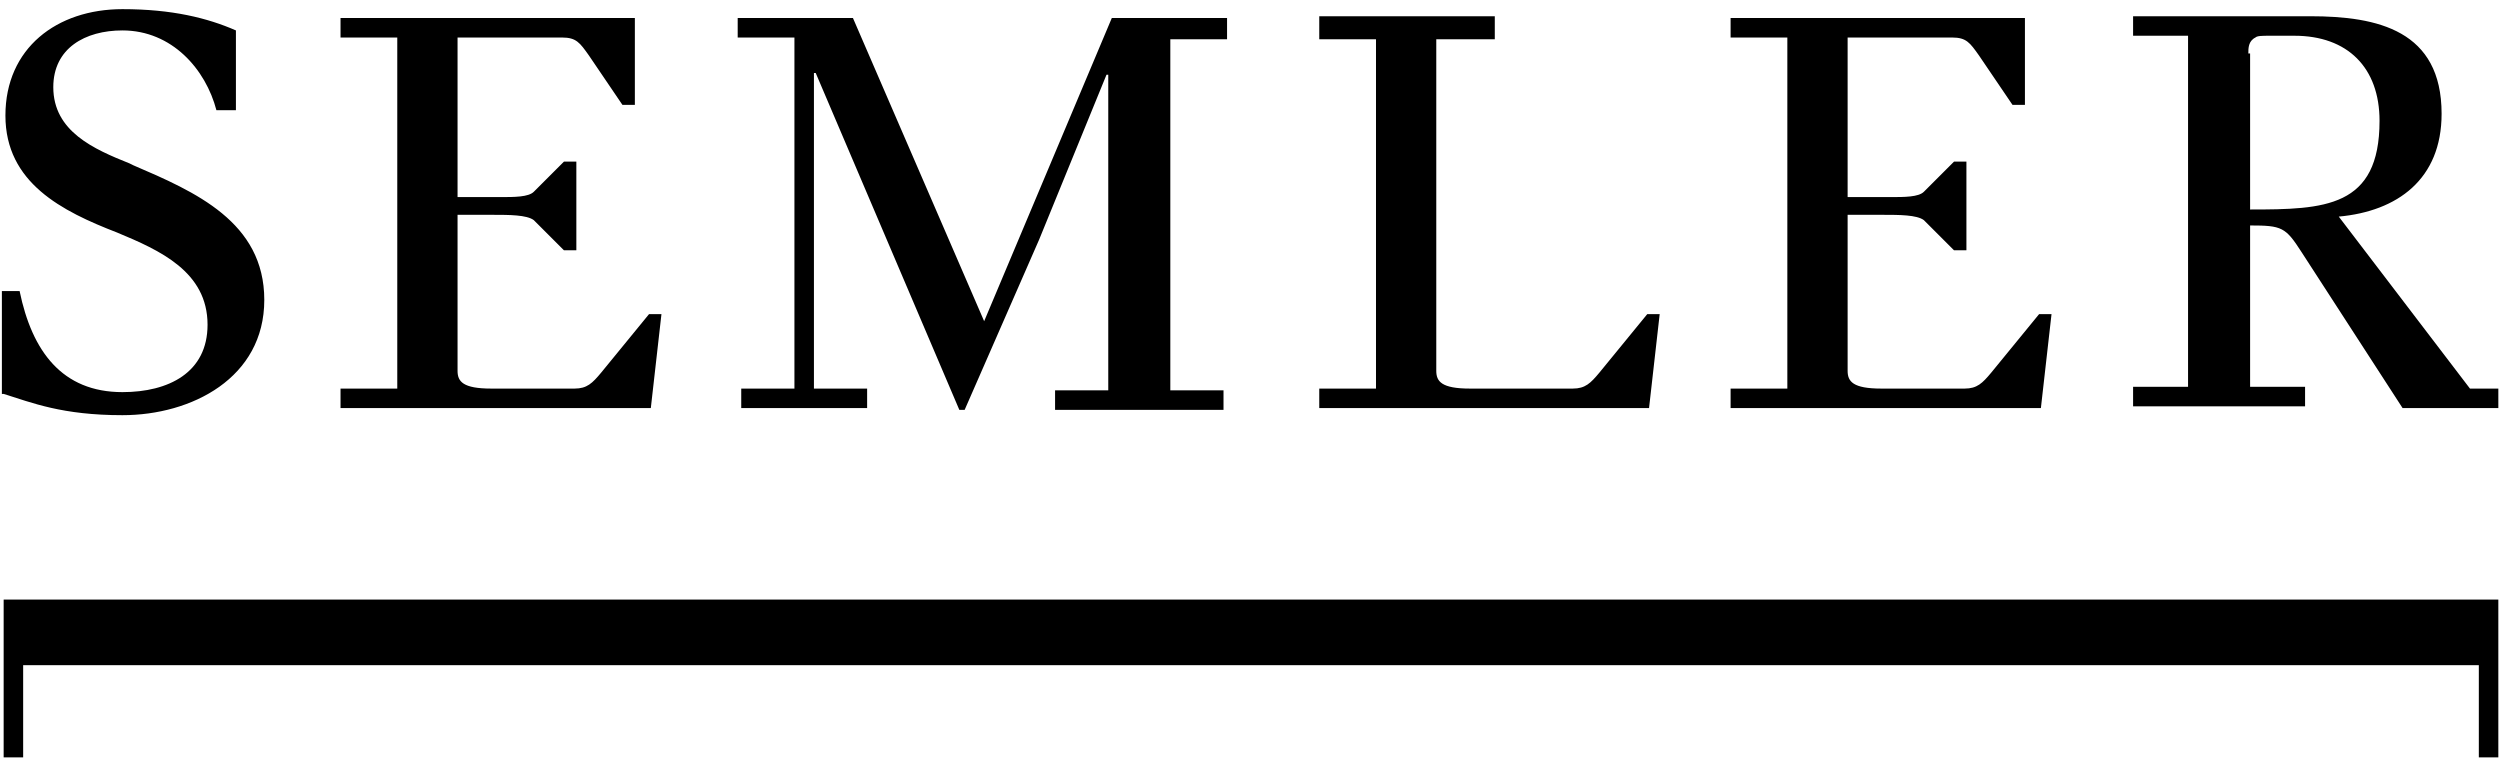
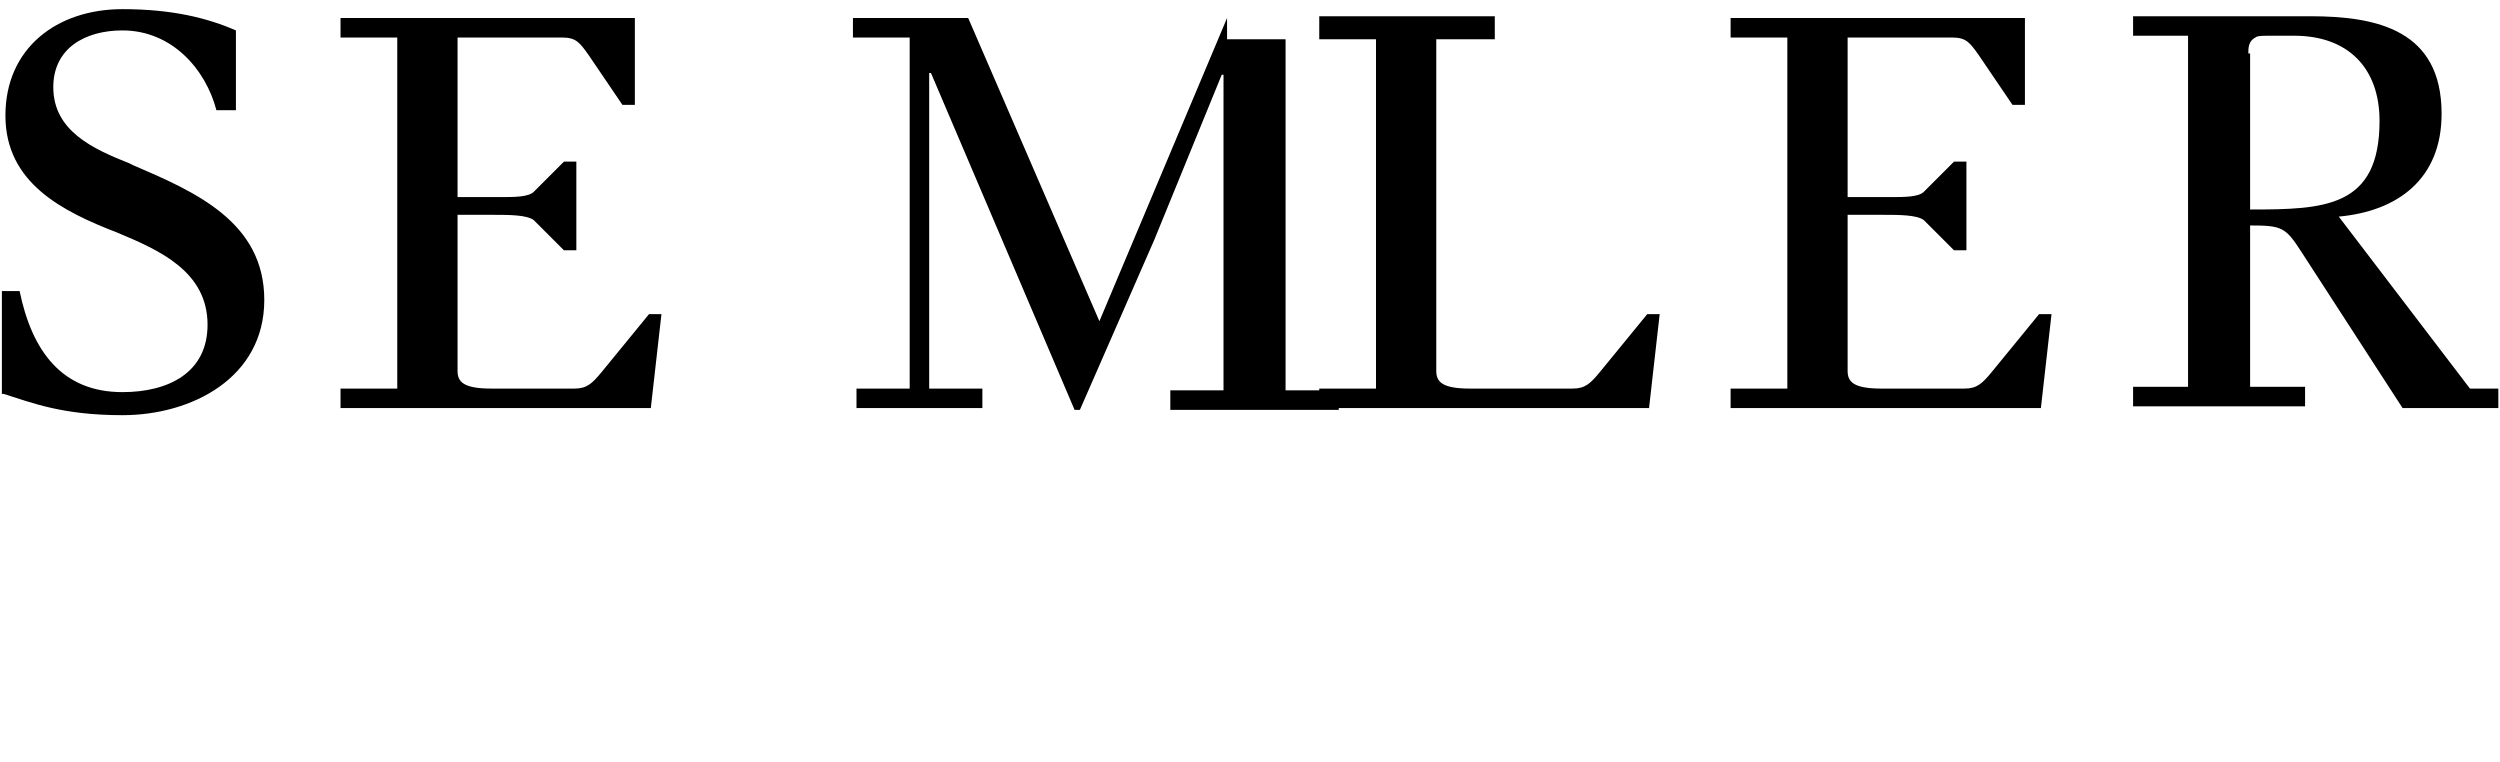
<svg xmlns="http://www.w3.org/2000/svg" viewBox="0 0 141 43">
-   <path d="M135.506,23.016 h5.4 v-1.1 h-1.6 l-7.4,-9.7 c3.3,-0.3 5.8,-2.1 5.8,-5.8 c0,-4.7 -3.6,-5.5 -7.4,-5.5 h-10 v1.1 h3.1 v19.8 h-3.1 v1.1 h9.7 v-1.1 h-3.1 v-9.1 c1.8,0 2,0.1 2.9,1.5 L135.506,23.016 zM126.806,3.016 c0,-0.3 0,-0.7 0.4,-0.9 c0.1,-0.1 0.4,-0.1 0.8,-0.1 c0.5,0 1.2,0 1.4,0 c3,0 4.8,1.8 4.8,4.8 c0,4.9 -3.1,5 -7.3,5 V3.016 zM115.106,23.016 l0.6,-5.3 h-0.7 l-2.7,3.3 c-0.5,0.6 -0.8,0.9 -1.5,0.9 h-4.7 c-1.6,0 -1.9,-0.4 -1.9,-1 v-8.8 h2 c0.9,0 1.9,0 2.3,0.3 l1.7,1.7 h0.7 v-5 h-0.7 l-1.7,1.7 c-0.3,0.3 -1.1,0.3 -1.9,0.3 h-2.4 v-9 h5.9 c0.8,0 1,0.3 1.5,1 l1.9,2.8 h0.7 v-4.9 h-16.6 v1.1 h3.2 v19.8 h-3.2 v1.1 H115.106 zM93.006,23.016 l0.6,-5.3 h-0.7 l-2.7,3.3 c-0.5,0.6 -0.8,0.9 -1.5,0.9 h-5.8 c-1.6,0 -1.9,-0.4 -1.9,-1 v-18.7 h3.3 v-1.3 h-9.9 v1.3 h3.2 v19.7 h-3.2 v1.1 H93.006 zM69.206,2.116 v-1.1 h-6.5 l-7.2,17.1 l-7.4,-17.1 h-6.5 v1.1 h3.2 v19.8 h-3 v1.1 h7.1 v-1.1 h-3 v-17.8 h0.1 l8.1,19 h0.3 c1.4,-3.2 2.8,-6.4 4.2,-9.6 l3.8,-9.3 h0.1 v17.8 h-3 v1.1 h9.5 v-1.1 h-3 v-19.8 H69.206 zM36.706,23.016 l0.6,-5.3 H36.606 l-2.7,3.3 c-0.5,0.6 -0.8,0.9 -1.5,0.9 h-4.7 c-1.6,0 -1.9,-0.4 -1.9,-1 v-8.8 h2 c0.9,0 1.9,0 2.3,0.3 l1.7,1.7 h0.7 v-5 h-0.7 l-1.7,1.7 c-0.3,0.3 -1.1,0.3 -1.9,0.3 h-2.4 v-9 h5.9 c0.8,0 1,0.3 1.5,1 l1.9,2.8 h0.7 v-4.9 h-16.6 v1.1 h3.2 v19.8 h-3.2 v1.1 H36.706 zM0.206,22.216 c1.6,0.5 3.3,1.2 6.7,1.2 c3.9,0 8,-2.1 8,-6.5 c0,-4.4 -3.9,-6.1 -7.4,-7.6 l-0.2,-0.1 c-2,-0.8 -4.3,-1.8 -4.3,-4.3 c0,-2.2 1.8,-3.2 3.9,-3.2 c2.8,0 4.7,2.2 5.3,4.5 h1.1 v-4.5 c-1.6,-0.7 -3.6,-1.2 -6.4,-1.2 c-3.7,0 -6.6,2.2 -6.6,6 c0,3.8 3.2,5.4 6.3,6.6 c2.4,1 5.1,2.2 5.1,5.2 c0,2.7 -2.2,3.8 -4.8,3.8 c-3.4,0 -5.1,-2.3 -5.8,-5.7 h-1 V22.216 z" />
-   <polygon points="0.206,33.816 0.206,42.716 1.306,42.716 1.306,37.516 139.806,37.516 139.806,42.716 140.906,42.716 140.906,33.816 " />
+   <path d="M135.506,23.016 h5.4 v-1.1 h-1.6 l-7.4,-9.7 c3.3,-0.3 5.8,-2.1 5.8,-5.8 c0,-4.7 -3.6,-5.5 -7.4,-5.5 h-10 v1.1 h3.1 v19.8 h-3.1 v1.1 h9.7 v-1.1 h-3.1 v-9.1 c1.8,0 2,0.1 2.9,1.5 L135.506,23.016 zM126.806,3.016 c0,-0.3 0,-0.7 0.4,-0.9 c0.1,-0.1 0.4,-0.1 0.8,-0.1 c0.5,0 1.2,0 1.4,0 c3,0 4.8,1.8 4.8,4.8 c0,4.9 -3.1,5 -7.3,5 V3.016 zM115.106,23.016 l0.6,-5.3 h-0.7 l-2.7,3.3 c-0.5,0.6 -0.8,0.9 -1.5,0.9 h-4.7 c-1.6,0 -1.9,-0.4 -1.9,-1 v-8.8 h2 c0.9,0 1.9,0 2.3,0.3 l1.7,1.7 h0.7 v-5 h-0.7 l-1.7,1.7 c-0.3,0.3 -1.1,0.3 -1.9,0.3 h-2.4 v-9 h5.9 c0.8,0 1,0.3 1.5,1 l1.9,2.8 h0.7 v-4.9 h-16.6 v1.1 h3.2 v19.8 h-3.2 v1.1 H115.106 zM93.006,23.016 l0.6,-5.3 h-0.7 l-2.7,3.3 c-0.5,0.6 -0.8,0.9 -1.5,0.9 h-5.8 c-1.6,0 -1.9,-0.4 -1.9,-1 v-18.7 h3.3 v-1.3 h-9.9 v1.3 h3.2 v19.7 h-3.2 v1.1 H93.006 zM69.206,2.116 v-1.1 l-7.2,17.1 l-7.4,-17.1 h-6.5 v1.1 h3.2 v19.8 h-3 v1.1 h7.1 v-1.1 h-3 v-17.8 h0.1 l8.1,19 h0.3 c1.4,-3.2 2.8,-6.4 4.2,-9.6 l3.8,-9.3 h0.1 v17.8 h-3 v1.1 h9.5 v-1.1 h-3 v-19.8 H69.206 zM36.706,23.016 l0.6,-5.3 H36.606 l-2.7,3.3 c-0.5,0.6 -0.8,0.9 -1.5,0.9 h-4.7 c-1.6,0 -1.9,-0.4 -1.9,-1 v-8.8 h2 c0.9,0 1.9,0 2.3,0.3 l1.7,1.7 h0.7 v-5 h-0.7 l-1.7,1.7 c-0.3,0.3 -1.1,0.3 -1.9,0.3 h-2.4 v-9 h5.9 c0.8,0 1,0.3 1.5,1 l1.9,2.8 h0.7 v-4.9 h-16.6 v1.1 h3.2 v19.8 h-3.2 v1.1 H36.706 zM0.206,22.216 c1.6,0.5 3.3,1.2 6.7,1.2 c3.9,0 8,-2.1 8,-6.5 c0,-4.4 -3.9,-6.1 -7.4,-7.6 l-0.2,-0.1 c-2,-0.8 -4.3,-1.8 -4.3,-4.3 c0,-2.2 1.8,-3.2 3.9,-3.2 c2.8,0 4.7,2.2 5.3,4.5 h1.1 v-4.5 c-1.6,-0.7 -3.6,-1.2 -6.4,-1.2 c-3.7,0 -6.6,2.2 -6.6,6 c0,3.8 3.2,5.4 6.3,6.6 c2.4,1 5.1,2.2 5.1,5.2 c0,2.7 -2.2,3.8 -4.8,3.8 c-3.4,0 -5.1,-2.3 -5.8,-5.7 h-1 V22.216 z" />
</svg>